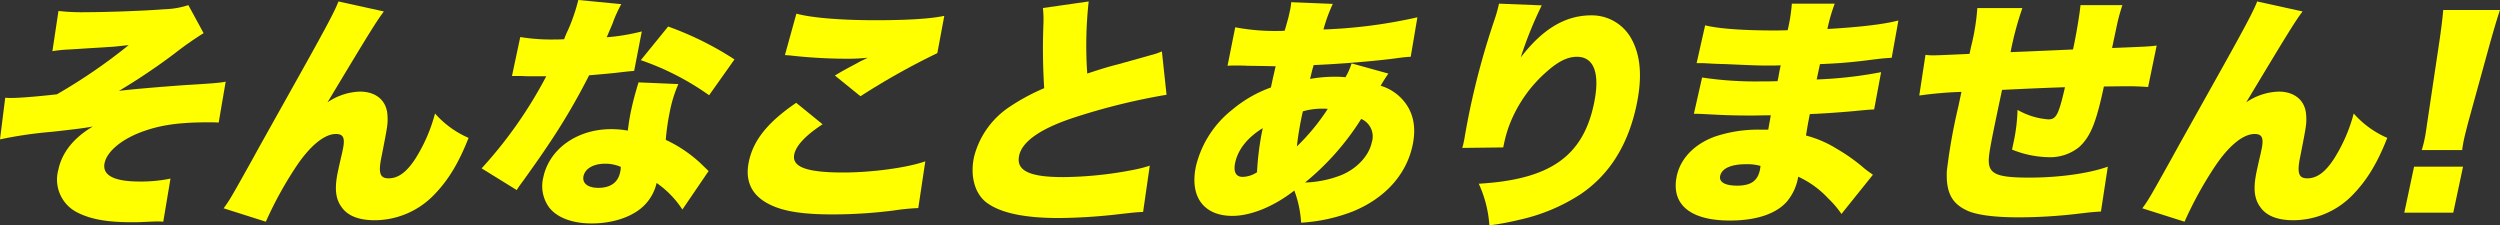
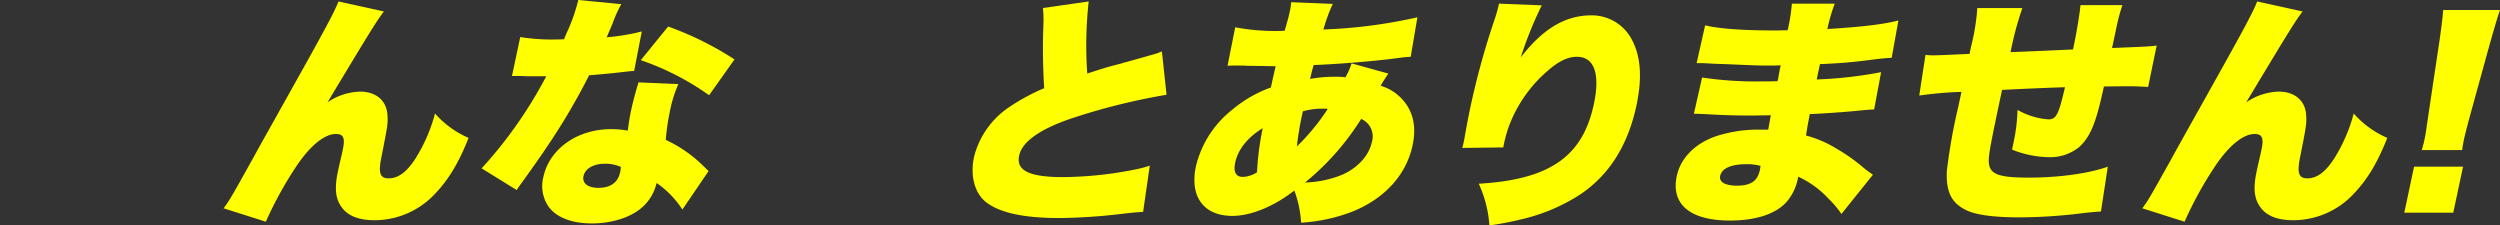
<svg xmlns="http://www.w3.org/2000/svg" width="502.786" height="45.325">
  <rect width="100%" height="100%" fill="#333333" stroke="none" />
  <g data-name="そんなことありません">
    <g data-name="グループ 179" style="isolation:isolate" fill="#ff0">
-       <path data-name="パス 592" d="M11.759 2.205a42 42 0 005.632.245c4.214 0 12.067-.294 15.559-.588a16.892 16.892 0 004.93-.833l3.065 5.635a69.849 69.849 0 00-5.991 4.214 123.918 123.918 0 01-11.03 7.4c2.719-.344 8.1-.784 12.733-1.127 6.405-.392 7.65-.49 8.731-.735l-1.406 8.232c-.971-.049-1.117-.049-2-.049-6.223 0-10.12.587-14.079 2.156-3.753 1.519-6.4 3.822-6.867 6.027-.521 2.45 1.855 3.724 7 3.724a29 29 0 006.249-.589l-1.451 8.674a8.85 8.85 0 00-1.118-.049c-.587 0-.587 0-2.912.1-.842.049-1.675.049-2.459.049-4.949 0-8.244-.637-10.891-2.009a7.4 7.4 0 01-3.724-8.526c.75-3.528 3.079-6.419 6.949-8.722-1.483.294-3.4.539-8.265 1.078A83.276 83.276 0 00-.001 28.031l1.052-8.377c.528.049.92.049 1.166.049 1.567 0 4.852-.245 9.219-.735a110.5 110.5 0 0014.451-9.9c-2.709.294-3.012.343-4.248.392-.5.049-.5.049-3.825.245-.7.049-.7.049-3.874.245a27.733 27.733 0 00-3.4.343z" />
      <path data-name="パス 593" d="M77.203 2.303c-1.436 1.911-2.535 3.626-11.333 18.276a12.2 12.2 0 016.534-2.155c3.233 0 5.347 1.813 5.517 4.7.114 1.764.031 2.156-1.163 8.232-.728 3.43-.37 4.508 1.394 4.508 1.96 0 3.652-1.274 5.4-3.969a32.6 32.6 0 003.936-9.065 19.126 19.126 0 006.749 4.9c-2.014 5.1-4.046 8.428-6.815 11.319a16.669 16.669 0 01-12.042 5.243c-3.135 0-5.359-.833-6.612-2.548-1.3-1.715-1.539-3.822-.8-7.3.094-.441.291-1.372.788-3.479.074-.343.135-.637.177-.833.511-2.4.138-3.185-1.381-3.185-2.254 0-5.084 2.254-7.87 6.37a75.735 75.735 0 00-6.217 11.27l-8.491-2.695c1.246-1.715 1.4-1.96 6.149-10.486.652-1.225 3.408-6.125 8.23-14.749C65.753 5.24 67.315 2.251 68.074.291z" />
      <path data-name="パス 594" d="M124.951.833a26.08 26.08 0 00-1.765 3.92c-.495 1.176-.686 1.617-1.172 2.744a41.979 41.979 0 007.061-1.176l-1.539 7.938c-1.2.1-1.2.1-3.71.392-1.355.147-4.1.392-5.346.49a129.323 129.323 0 01-8.361 14.21c-1.509 2.254-2.137 3.136-4.861 6.958-.9 1.225-.9 1.225-1.336 1.911l-7.059-4.361a87.909 87.909 0 0013-18.522h-2.743c-1.127 0-1.127 0-2.243-.05h-1.911l1.666-7.839a38.326 38.326 0 007.048.49c.539 0 .786 0 1.775-.049a21.11 21.11 0 01.879-2.058A37.727 37.727 0 00116.308 0zm12.287 41.307a19.144 19.144 0 00-5.185-5.341 9.278 9.278 0 01-3.14 5.1c-2.319 1.911-5.988 3.038-9.906 3.038s-7-1.176-8.574-3.234a7.266 7.266 0 01-1.158-6.076c1.208-5.684 6.805-9.653 13.615-9.653a18.928 18.928 0 013.367.294c.25-1.862.4-2.793.637-3.92.427-2.01.859-3.577 1.523-5.782l8.012.343a25.77 25.77 0 00-1.715 5.537 44.863 44.863 0 00-.818 5.684 27.016 27.016 0 016.619 4.361c.126.1.775.735 1.994 1.911zm-15.587-9.212c-2.3 0-3.981.98-4.3 2.5-.3 1.421.872 2.352 2.979 2.352 2.449 0 3.953-1.078 4.39-3.136a4.972 4.972 0 00.131-1.078 7.579 7.579 0 00-3.2-.638zm20.96-13.774a53.917 53.917 0 00-13.737-7.056l5.5-6.762a63.914 63.914 0 0113.341 6.615z" />
-       <path data-name="パス 595" d="M165.433 24.99c-3.36 2.2-5.316 4.263-5.691 6.027-.542 2.548 2.4 3.675 9.85 3.675 5.783 0 13-.98 16.5-2.254l-1.412 9.408a44.035 44.035 0 00-4.955.49 97.651 97.651 0 01-12.366.784c-5.537 0-9.342-.539-12.07-1.764-3.986-1.764-5.556-4.753-4.681-8.869.927-4.361 3.844-7.938 9.518-11.809zm-5.266-22.246c3.007.833 8.88 1.323 15.935 1.323 6.37 0 11.136-.294 13.809-.882l-1.4 7.5a143.975 143.975 0 00-15.46 8.669l-5.14-4.165c1.629-.98 1.737-1.029 4.391-2.45.721-.392.78-.441 1.323-.686.383-.2.432-.2.877-.441a37.328 37.328 0 01-4.06.2 102.693 102.693 0 01-10.9-.587c-.862-.1-1.009-.1-1.684-.147z" />
      <path data-name="パス 596" d="M218.951.294a81.016 81.016 0 00-.29 14.5c2.372-.784 3.9-1.274 6.02-1.813 4.946-1.372 4.946-1.372 6.825-1.911a12.162 12.162 0 002.166-.735l.937 8.722a128.835 128.835 0 00-18.508 4.557c-6.74 2.2-10.527 4.8-11.141 7.692-.636 2.99 2.024 4.313 8.835 4.313a76.538 76.538 0 0014.688-1.568 25.086 25.086 0 002.753-.735l-1.342 9.31c-1.235.049-1.785.1-4.346.391a113.608 113.608 0 01-12.524.833c-7.055 0-11.785-1.028-14.581-3.087-2.408-1.813-3.373-5.34-2.55-9.211a17.1 17.1 0 017.193-10.094 41.546 41.546 0 016.915-3.724 127.215 127.215 0 01-.152-12.887 22.405 22.405 0 00-.1-3.234z" />
      <path data-name="パス 597" d="M279.219 14.798a32.426 32.426 0 00-1.548 2.45 9.482 9.482 0 014.365 2.744c2.183 2.4 2.85 5.488 2.059 9.212-1.26 5.929-5.552 10.682-12.044 13.328a34.252 34.252 0 01-10.377 2.254 22 22 0 00-1.369-6.468c-4.056 3.185-8.725 5.1-12.449 5.1-5.782 0-8.635-3.87-7.332-10a20.613 20.613 0 017.316-11.368 25.348 25.348 0 017.758-4.459c.354-1.666.458-2.156.955-4.263-2.1-.049-2.1-.049-5.712-.1-.724-.048-1.508-.048-2.39-.048-.686 0-.882 0-1.577.048l1.547-7.741a43.044 43.044 0 008.957.735h.294l.7-.049c.184-.637.184-.637.595-2.107.153-.49.267-1.029.381-1.569a12.916 12.916 0 00.34-2.057l8.356.343a32.519 32.519 0 00-1.878 5.145 101.268 101.268 0 0018.893-2.45l-1.344 7.937c-.793.05-.99.05-2.148.2-4.849.686-12.423 1.274-17.363 1.47-.153.49-.153.49-.379 1.323-.063.294-.094.441-.361 1.469a27.437 27.437 0 014.845-.44 17.978 17.978 0 012.282.1 13.034 13.034 0 001.231-2.793zm-30.808 17.934c-.386 1.813.131 2.842 1.5 2.842a5.521 5.521 0 002.892-.931 56.5 56.5 0 011.151-8.869c-3.039 1.862-4.971 4.263-5.543 6.958zm12.408-3.283a43.032 43.032 0 006.21-7.546 7.021 7.021 0 00-1.019-.049 13.906 13.906 0 00-3.985.538 62.559 62.559 0 00-1.206 7.057zm9.022 5.733c3.123-1.323 5.477-3.872 6.05-6.566a3.841 3.841 0 00-2.136-4.7 52.358 52.358 0 01-11.292 12.789 21.577 21.577 0 007.378-1.523z" />
      <path data-name="パス 598" d="M310.069 1.078a78.317 78.317 0 00-4.238 10.486c4.4-5.733 8.955-8.477 14.2-8.477a9.075 9.075 0 017.921 4.459c2.014 3.43 2.389 7.889 1.171 13.622q-2.562 12.054-11.309 17.934a37.174 37.174 0 01-12.254 5.1 56.739 56.739 0 01-6.021 1.127 23.788 23.788 0 00-2.138-8.379c14.238-.833 20.9-5.439 23.15-16.023 1.3-6.125.061-9.507-3.418-9.507-1.813 0-3.666.883-5.9 2.843a27.2 27.2 0 00-7.856 11.368 28.008 28.008 0 00-1.049 4.017l-8.252.1a6.282 6.282 0 00.226-.833c.041-.2.115-.539.208-.98.308-1.912.884-4.851 1.175-6.223a156.845 156.845 0 014.929-17.885 26.629 26.629 0 00.769-2.7l.083-.392z" />
      <path data-name="パス 599" d="M342.929 5.096c2.745.686 7.719 1.029 13.892 1.029.588 0 1.226 0 2.706-.049a35.314 35.314 0 00.841-5.341h8.623a34.211 34.211 0 00-1.476 5.1c6.6-.392 11.272-.931 14.28-1.715l-1.349 7.5c-1.441.1-1.735.1-4.4.441-3.376.441-6.173.686-10.027.833l-.656 3.087a83.466 83.466 0 0012.954-1.47l-1.4 7.5c-1.04.049-1.04.049-3.189.245-2.257.245-7.034.588-9.749.686-.431 2.253-.431 2.253-.77 4.312a22.486 22.486 0 016.151 2.646 36.466 36.466 0 015.7 4.067c.632.49.933.686 1.612 1.176l-6.332 7.888a18.906 18.906 0 00-2.665-3.135 18.985 18.985 0 00-6.03-4.361 10.339 10.339 0 01-2.227 4.949c-2.149 2.5-6.164 3.871-11.505 3.871-8.035 0-11.894-3.283-10.686-8.967.76-3.577 3.639-6.517 7.871-7.987a27.218 27.218 0 019-1.323h1.519c.305-1.666.465-2.646.517-2.891-1.029 0-3.048.048-3.784.048-2.842 0-5.085-.048-7.846-.2-2.135-.1-2.37-.147-3.839-.147l1.649-7.3a72.344 72.344 0 0011.887.784c1.028 0 1.763 0 3.293-.049.072-.343.1-.49.156-.735.02-.1.02-.1.222-1.274l.25-1.176c-1.138.049-1.628.049-2.069.049-2.646 0-3.467-.049-9.051-.294-1.851-.049-1.851-.049-3.643-.147-.675-.049-1.165-.049-1.313-.049h-.833zm8.223 27.93c-2.988 0-4.88.833-5.2 2.352-.261 1.225.955 1.96 3.4 1.96 2.744 0 4.118-.931 4.587-3.136.063-.294.128-.833.128-.833a9.841 9.841 0 00-2.916-.343z" />
      <path data-name="パス 600" d="M406.73 1.617a63.635 63.635 0 00-2.375 8.869c5.089-.2 7.069-.294 12.56-.539l.115-.539c.635-2.989 1.23-6.713 1.388-8.379h8.427a38.458 38.458 0 00-1.223 4.606l-.688 3.234-.167.784c7.315-.294 7.315-.294 8.973-.49l-1.722 8.33c-1.644-.1-2.516-.147-4.084-.147-.637 0-.784 0-4.812.049-1.552 7.3-2.685 10.094-4.994 12.2a9.3 9.3 0 01-6.356 2.009 20.424 20.424 0 01-7.124-1.519l.26-1.225a35.772 35.772 0 00.849-6.762 14.588 14.588 0 006.208 1.911c1.568 0 2.06-.931 3.335-6.468-4.539.146-8.746.343-12.657.539-2.261 10.633-2.712 12.985-2.671 14.406.095 2.548 1.812 3.234 8.132 3.234 5.978 0 11.985-.833 15.805-2.2l-1.377 9.016c-2.089.147-2.089.147-4.955.489a103.213 103.213 0 01-11.562.687c-4.7 0-8.137-.441-10.079-1.225-3.371-1.421-4.6-3.724-4.394-8.134a113.148 113.148 0 012.3-12.887l.635-2.989a77.5 77.5 0 00-8.485.735l1.25-8.183a10.6 10.6 0 001.644.1c.736 0 3.108-.1 7.216-.294l.313-1.47a43.925 43.925 0 001.254-7.742z" />
      <path data-name="パス 601" d="M463.082 2.303c-1.436 1.911-2.535 3.626-11.333 18.276a12.2 12.2 0 016.534-2.155c3.233 0 5.347 1.813 5.516 4.7.115 1.764.032 2.156-1.162 8.232-.728 3.43-.37 4.508 1.394 4.508 1.96 0 3.652-1.274 5.4-3.969a32.6 32.6 0 003.936-9.065 19.128 19.128 0 006.749 4.9c-2.014 5.1-4.046 8.428-6.816 11.319a16.665 16.665 0 01-12.041 5.243c-3.135 0-5.359-.833-6.612-2.548-1.3-1.715-1.539-3.822-.8-7.3.094-.441.291-1.372.788-3.479.074-.343.135-.637.177-.833.511-2.4.138-3.185-1.381-3.185-2.254 0-5.084 2.254-7.87 6.37a75.741 75.741 0 00-6.217 11.27l-8.491-2.695c1.246-1.715 1.4-1.96 6.149-10.486.652-1.225 3.408-6.125 8.23-14.749 6.4-11.417 7.962-14.406 8.721-16.366z" />
      <path data-name="パス 602" d="M483.538 42.777l1.967-9.261h9.848l-1.968 9.261zm3.509-12.593a24.212 24.212 0 00.639-2.548c.114-.539.114-.539.543-3.479l2.322-15.533c.374-2.45.692-5.1.819-6.615h11.416c-.652 1.911-1.236 3.969-1.994 6.615l-4.282 15.533c-.514 1.96-.8 3.087-.969 3.871a21.8 21.8 0 00-.361 2.156z" />
    </g>
  </g>
</svg>